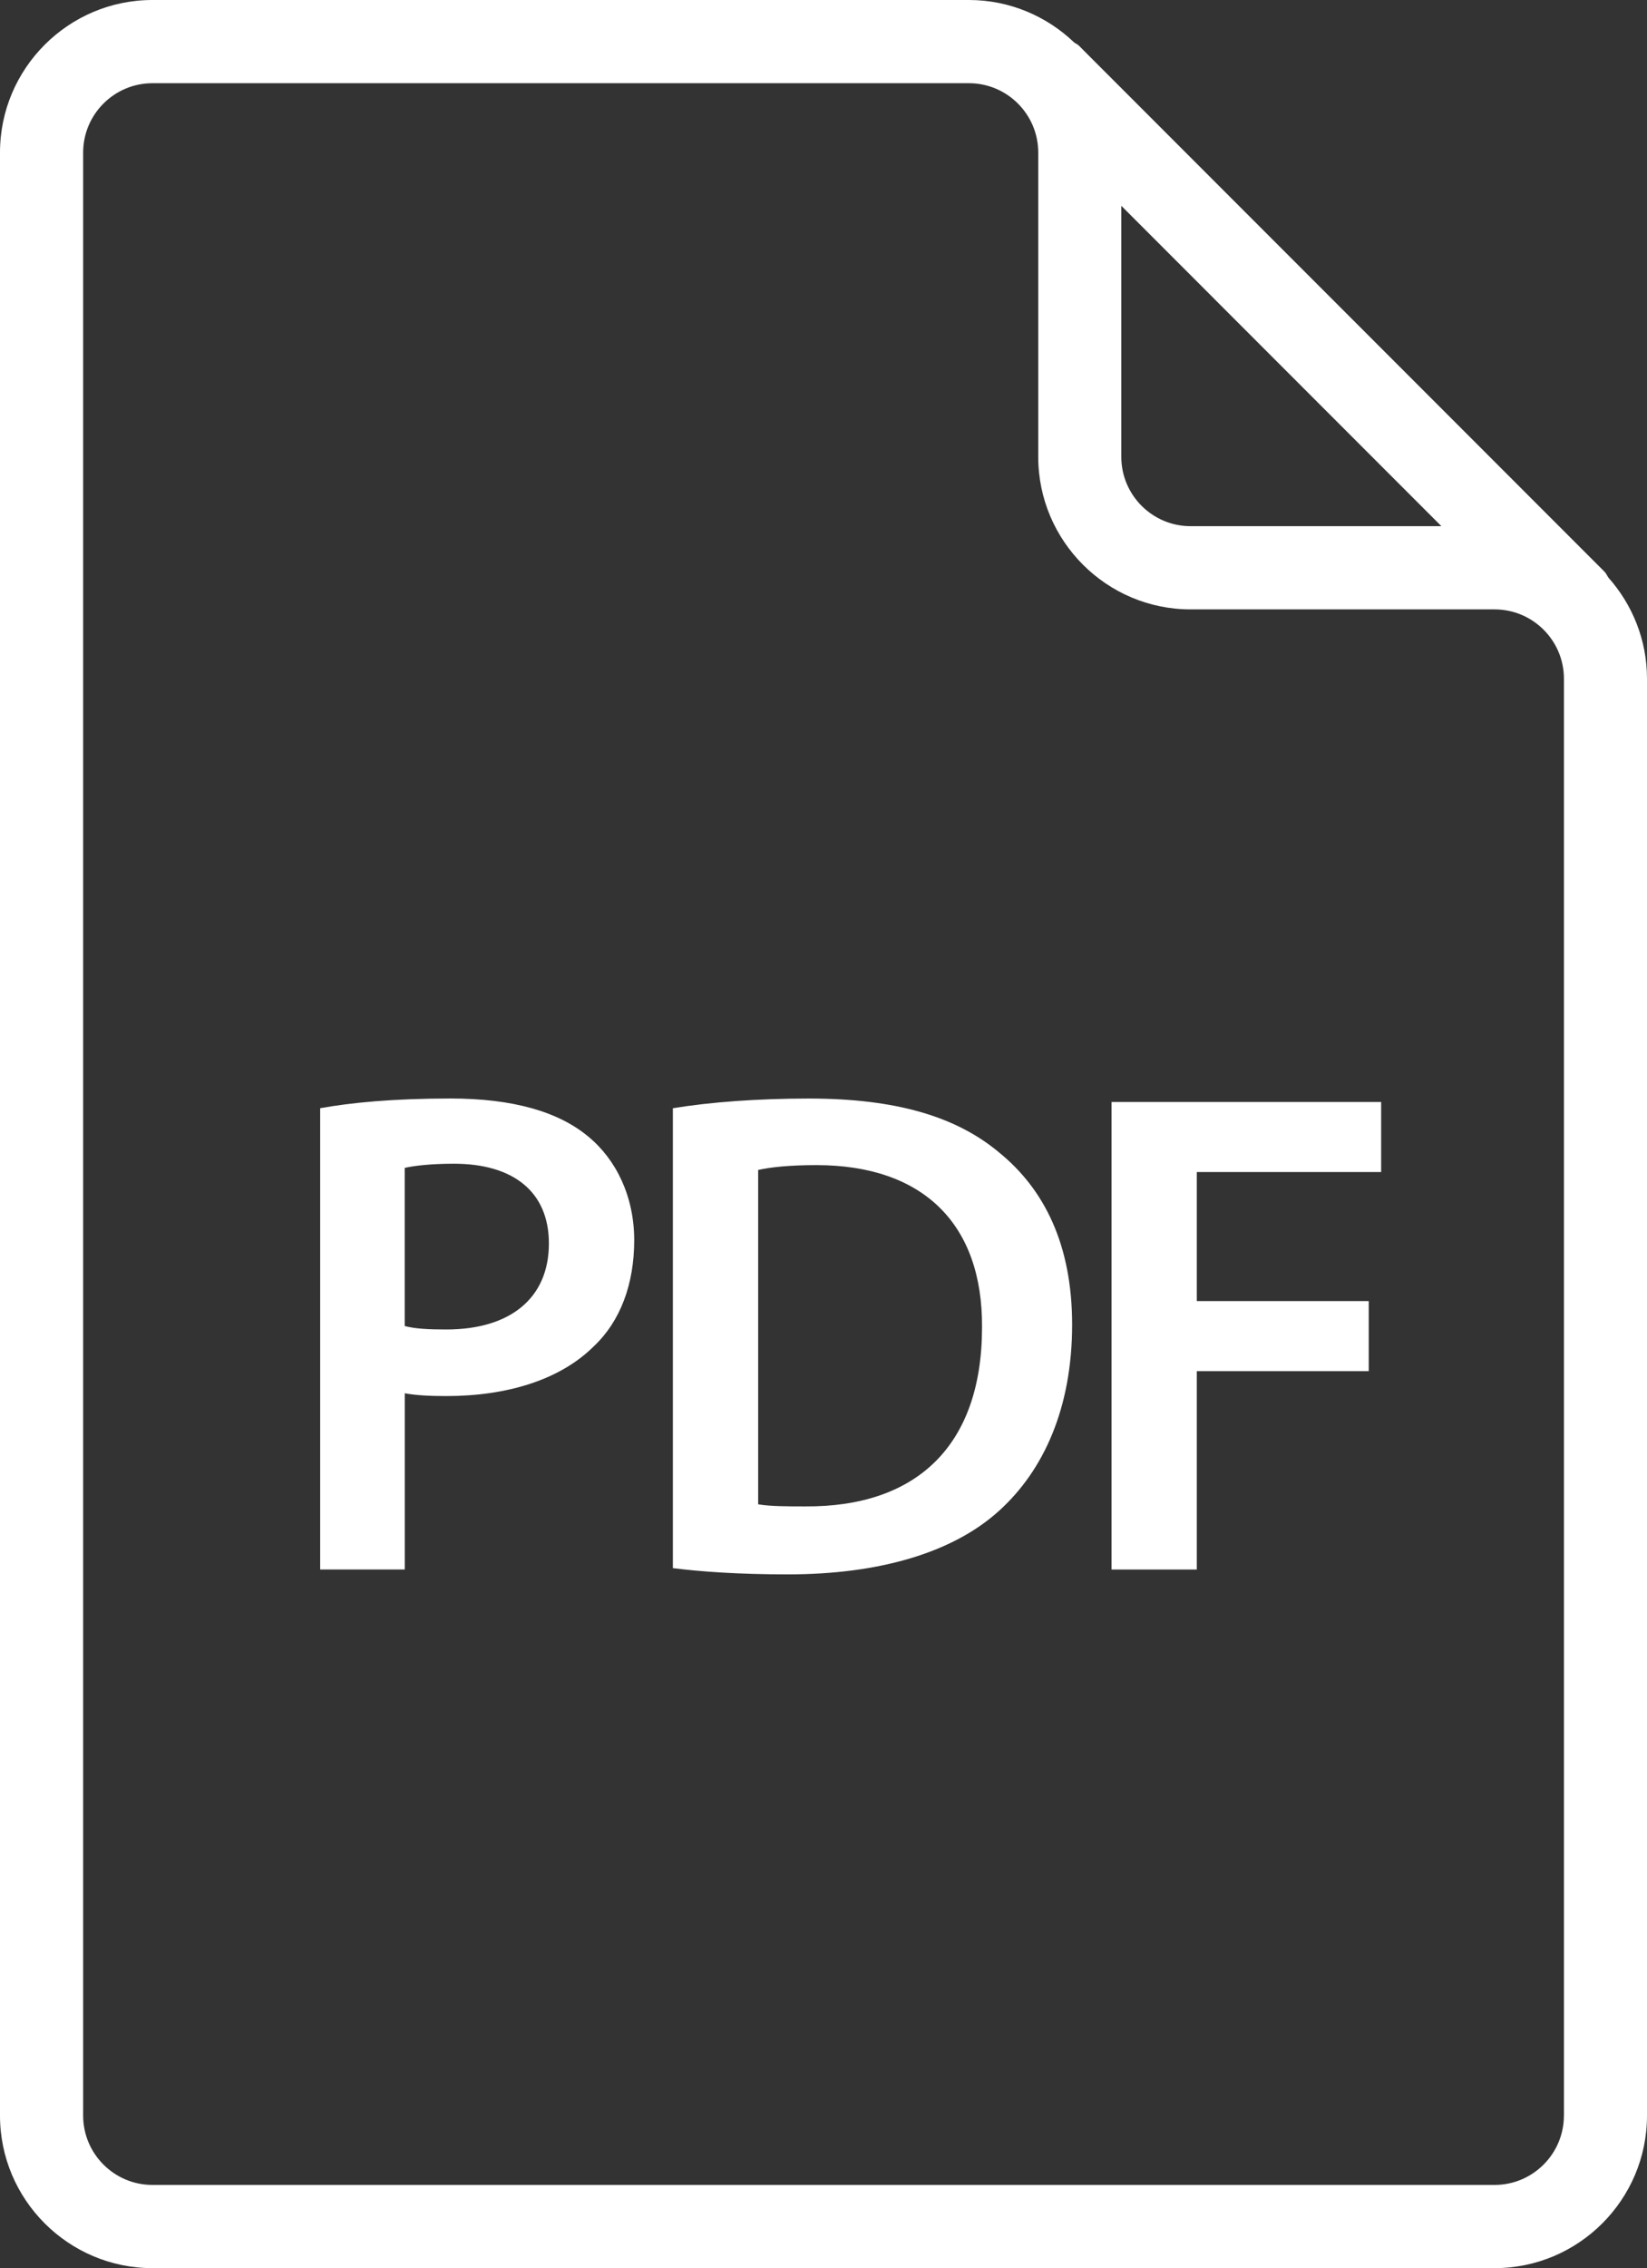
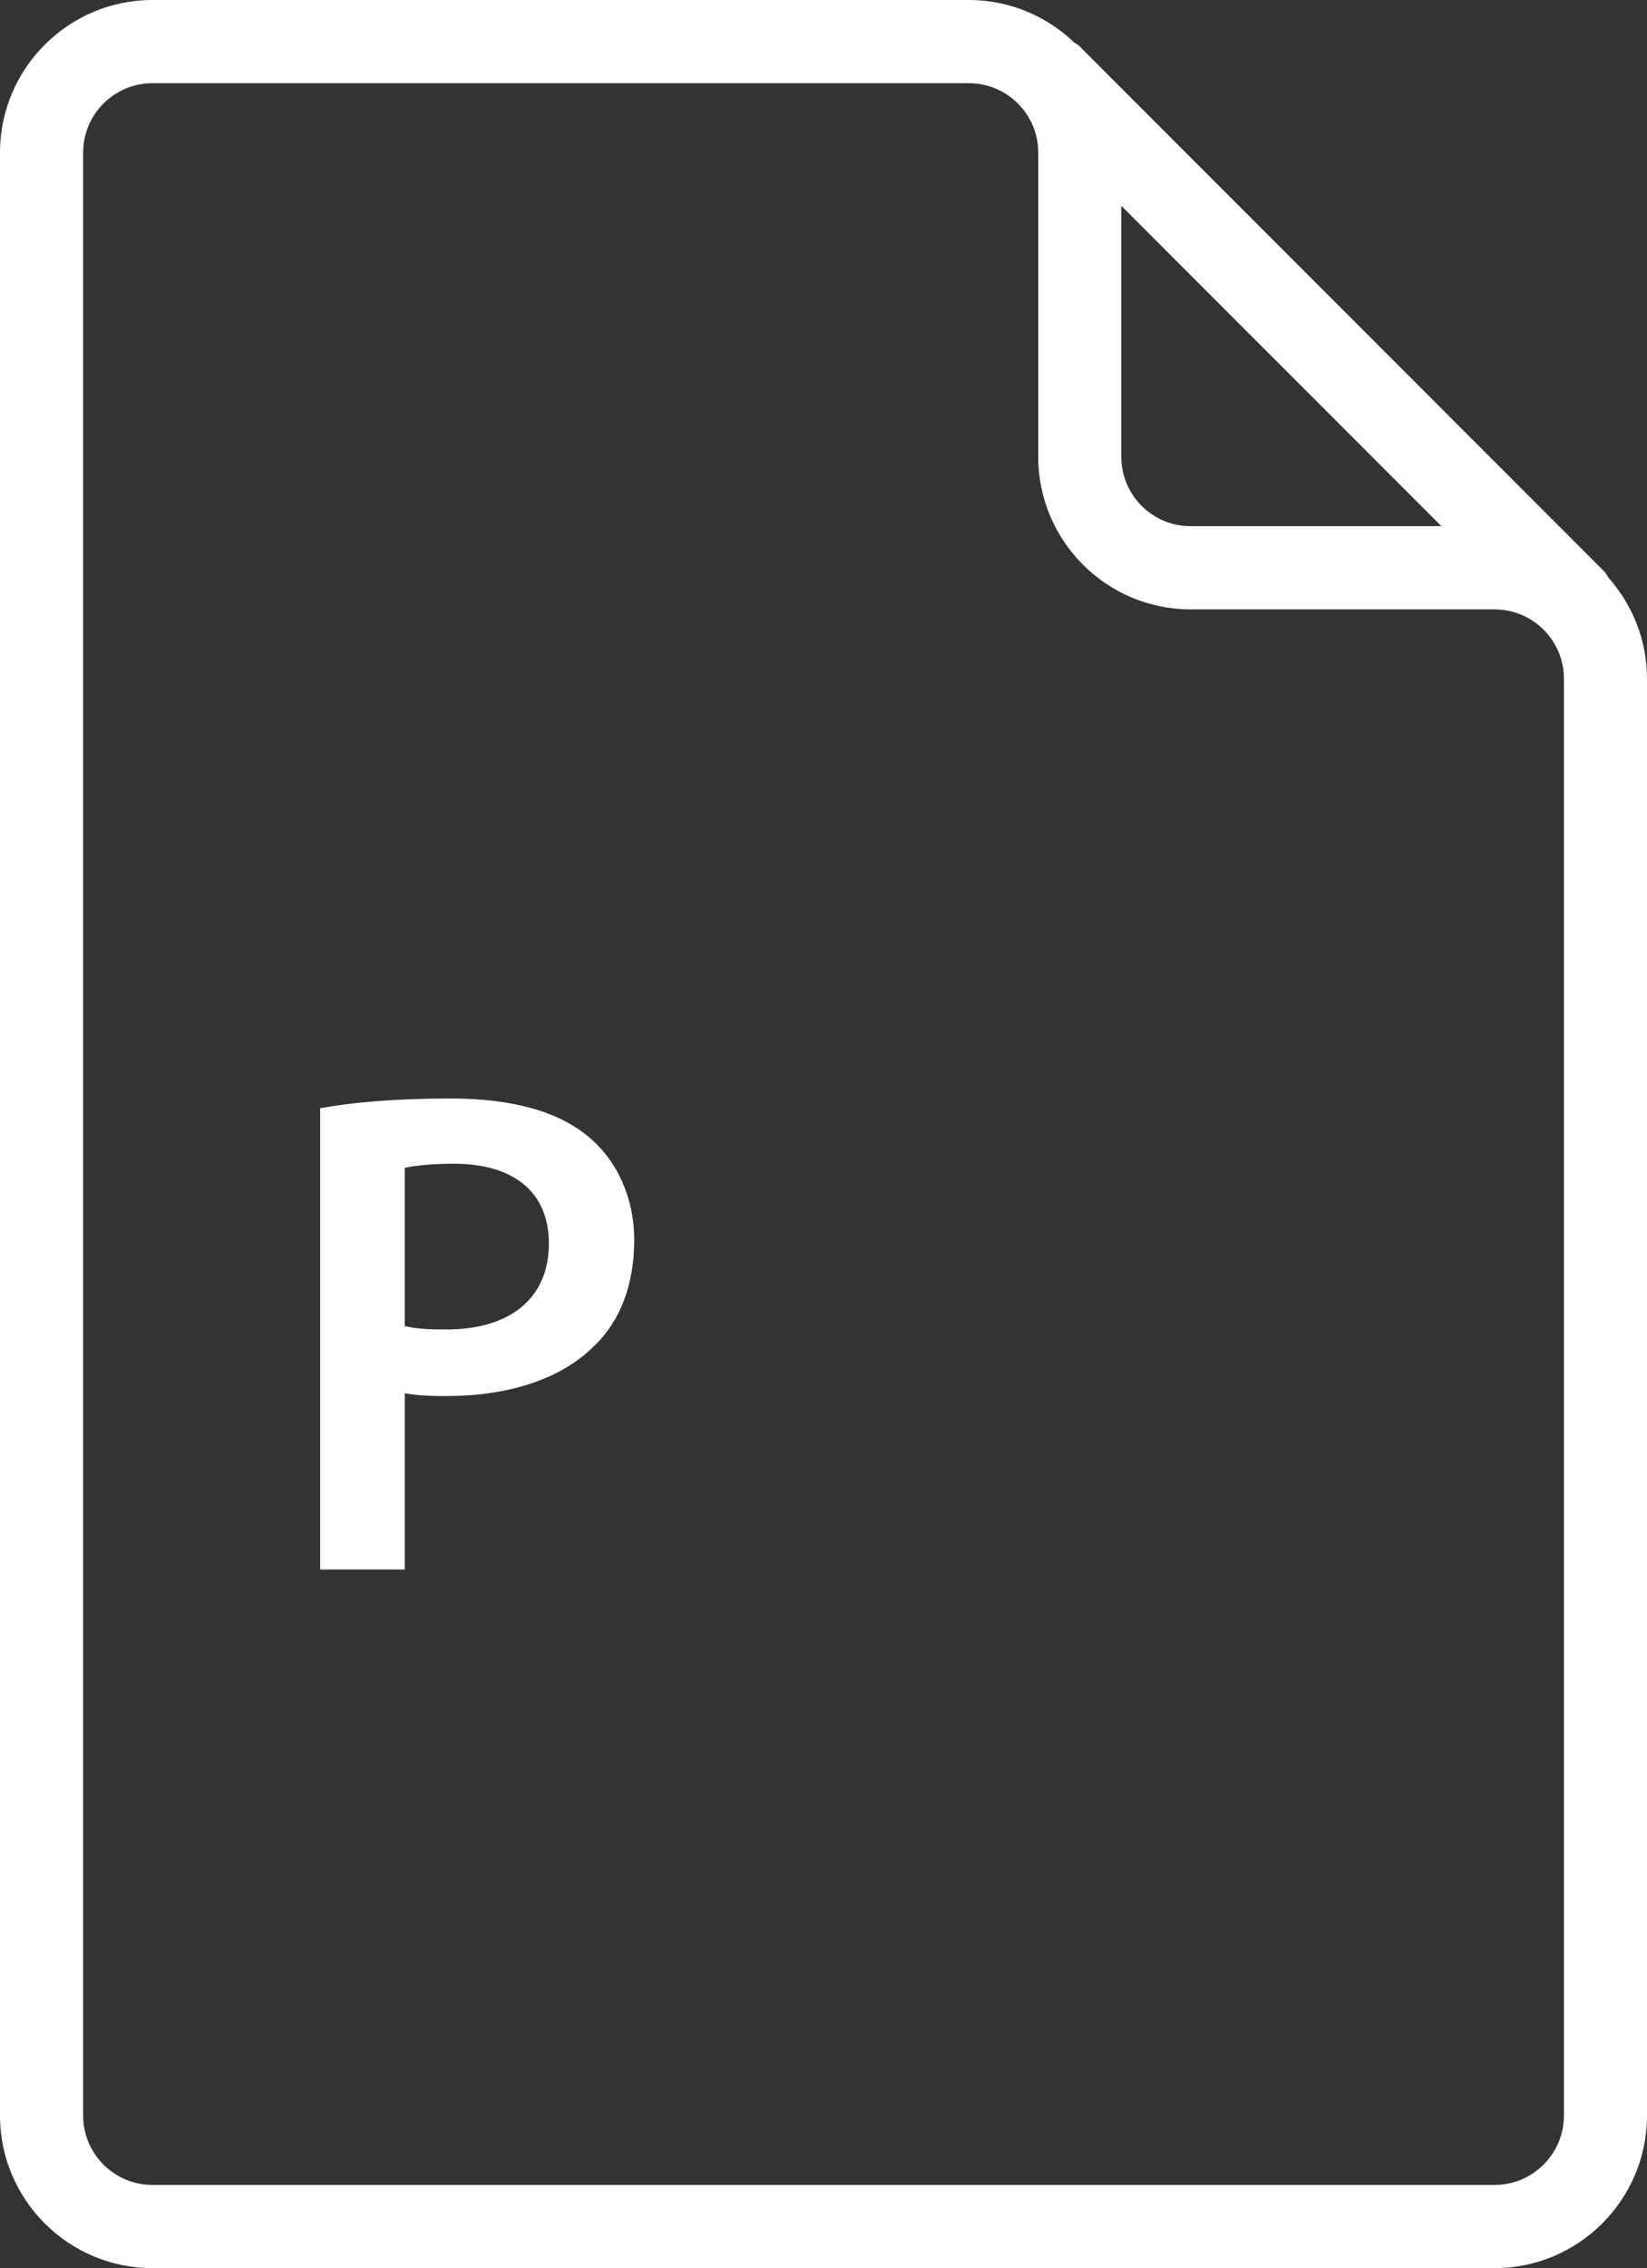
<svg xmlns="http://www.w3.org/2000/svg" version="1.2" baseProfile="tiny" id="Layer_1" x="0px" y="0px" width="40.052px" height="55.115px" viewBox="0 0 40.052 55.115" xml:space="preserve">
  <rect x="0" y="0" width="40.052" height="55.115" fill="#333333" stroke="none" />
  <g>
    <path fill="#FFFFFF" d="M39.113,14.035c-0.033-0.048-0.053-0.102-0.096-0.144L26.232,1.105c-0.033-0.032-0.074-0.046-0.11-0.073   C25.456,0.395,24.555,0,23.562,0H3.707C1.664,0,0,1.663,0,3.707v47.701c0,2.043,1.664,3.707,3.707,3.707h32.638   c2.044,0,3.707-1.664,3.707-3.707V16.493C40.052,15.549,39.695,14.69,39.113,14.035z M27.269,5.002l7.783,7.784h-6.099   c-0.929,0-1.685-0.756-1.685-1.685V5.002z M38.031,51.408c0,0.929-0.756,1.685-1.686,1.685H3.707c-0.929,0-1.685-0.756-1.685-1.685   V3.707c0-0.929,0.756-1.685,1.685-1.685h19.855c0.93,0,1.686,0.756,1.686,1.685v7.394c0,2.044,1.662,3.707,3.706,3.707h7.392   c0.93,0,1.686,0.756,1.686,1.685V51.408z" />
    <path fill="#FFFFFF" d="M14.309,27.621c-0.725-0.607-1.837-0.928-3.354-0.928c-1.399,0-2.427,0.102-3.169,0.236v11.209h2.057   v-4.282c0.269,0.051,0.624,0.068,1.011,0.068c1.467,0,2.765-0.389,3.591-1.214c0.64-0.606,0.978-1.501,0.978-2.579   C15.421,29.07,14.983,28.177,14.309,27.621z M10.853,32.306c-0.421,0-0.758-0.016-1.011-0.084v-3.843   c0.219-0.05,0.624-0.101,1.197-0.101c1.433,0,2.309,0.674,2.309,1.938C13.348,31.548,12.404,32.306,10.853,32.306z" />
-     <path fill="#FFFFFF" d="M24.302,28.009c-1.045-0.877-2.512-1.315-4.635-1.315c-1.231,0-2.394,0.085-3.304,0.236v11.175   c0.674,0.085,1.585,0.152,2.798,0.152c2.208,0,4.012-0.522,5.141-1.551c1.079-0.979,1.77-2.495,1.77-4.518   C26.072,30.25,25.398,28.902,24.302,28.009z M19.583,36.605c-0.422,0-0.859,0-1.146-0.051V28.43   c0.287-0.067,0.759-0.118,1.416-0.118c2.597,0,4.046,1.432,4.028,3.943C23.88,35.139,22.28,36.623,19.583,36.605z" />
-     <polygon fill="#FFFFFF" points="27.031,38.139 29.104,38.139 29.104,33.318 33.285,33.318 33.285,31.616 29.104,31.616    29.104,28.48 33.587,28.48 33.587,26.778 27.031,26.778  " />
  </g>
</svg>